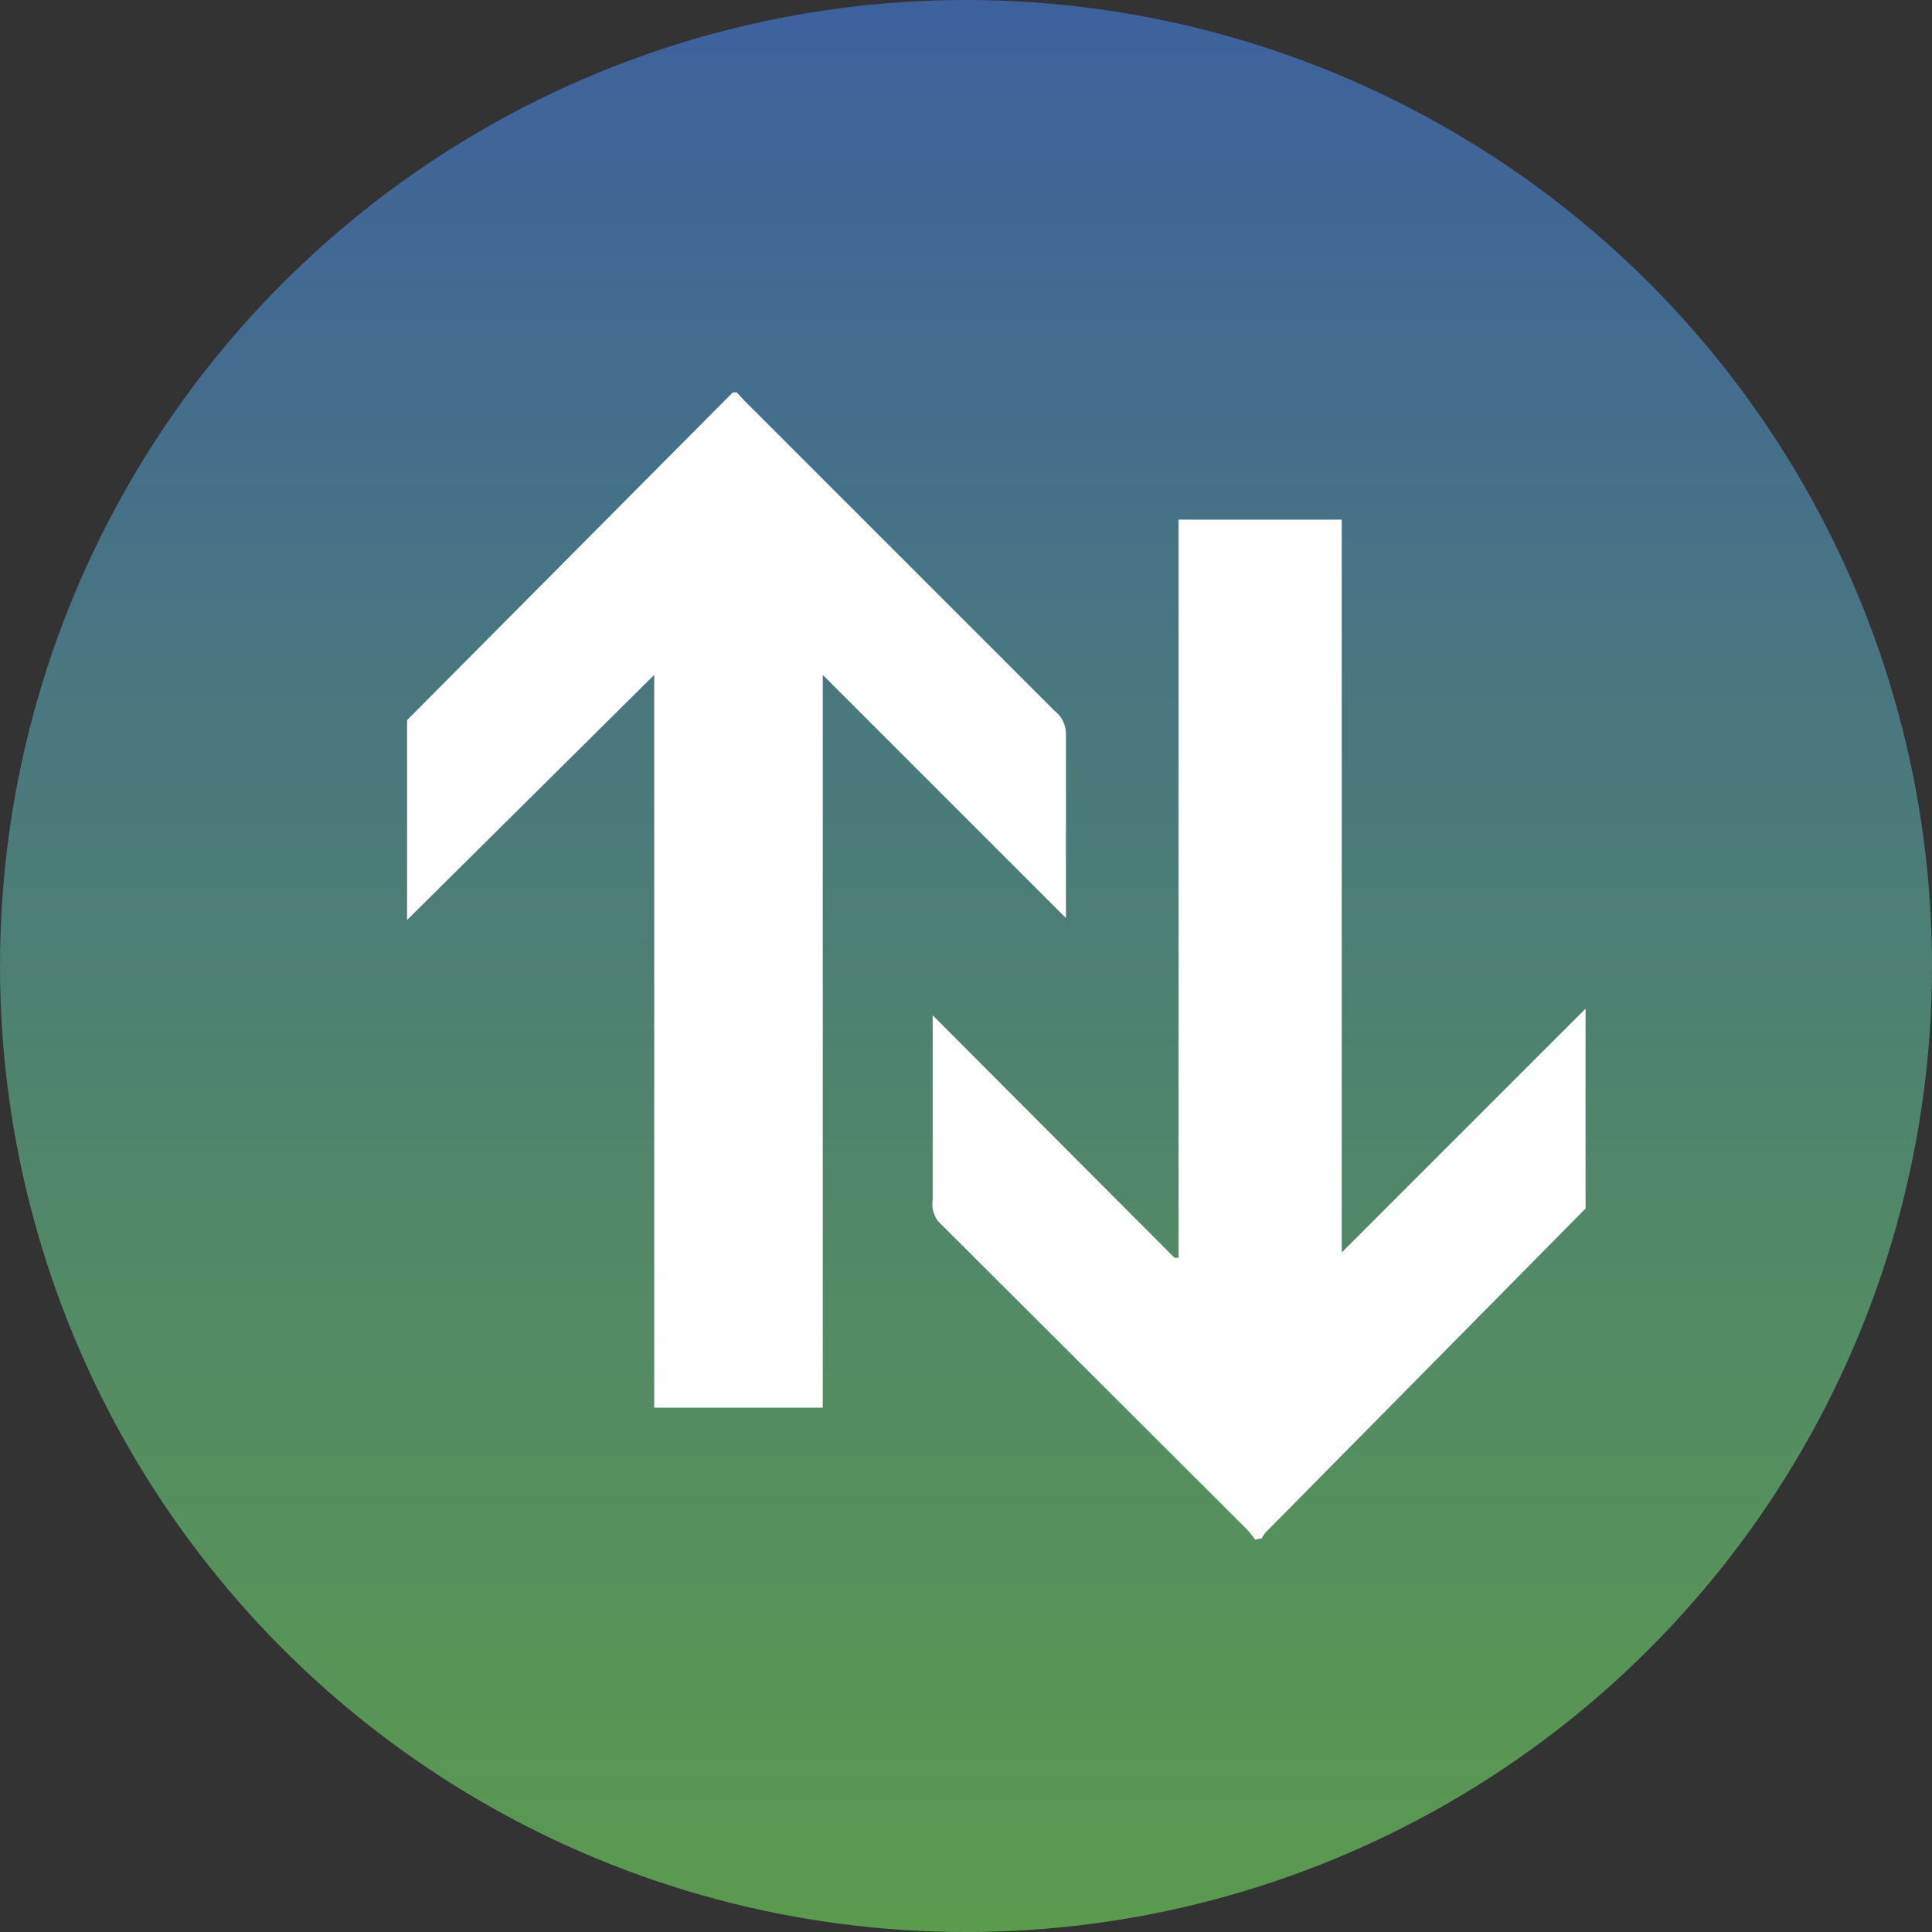
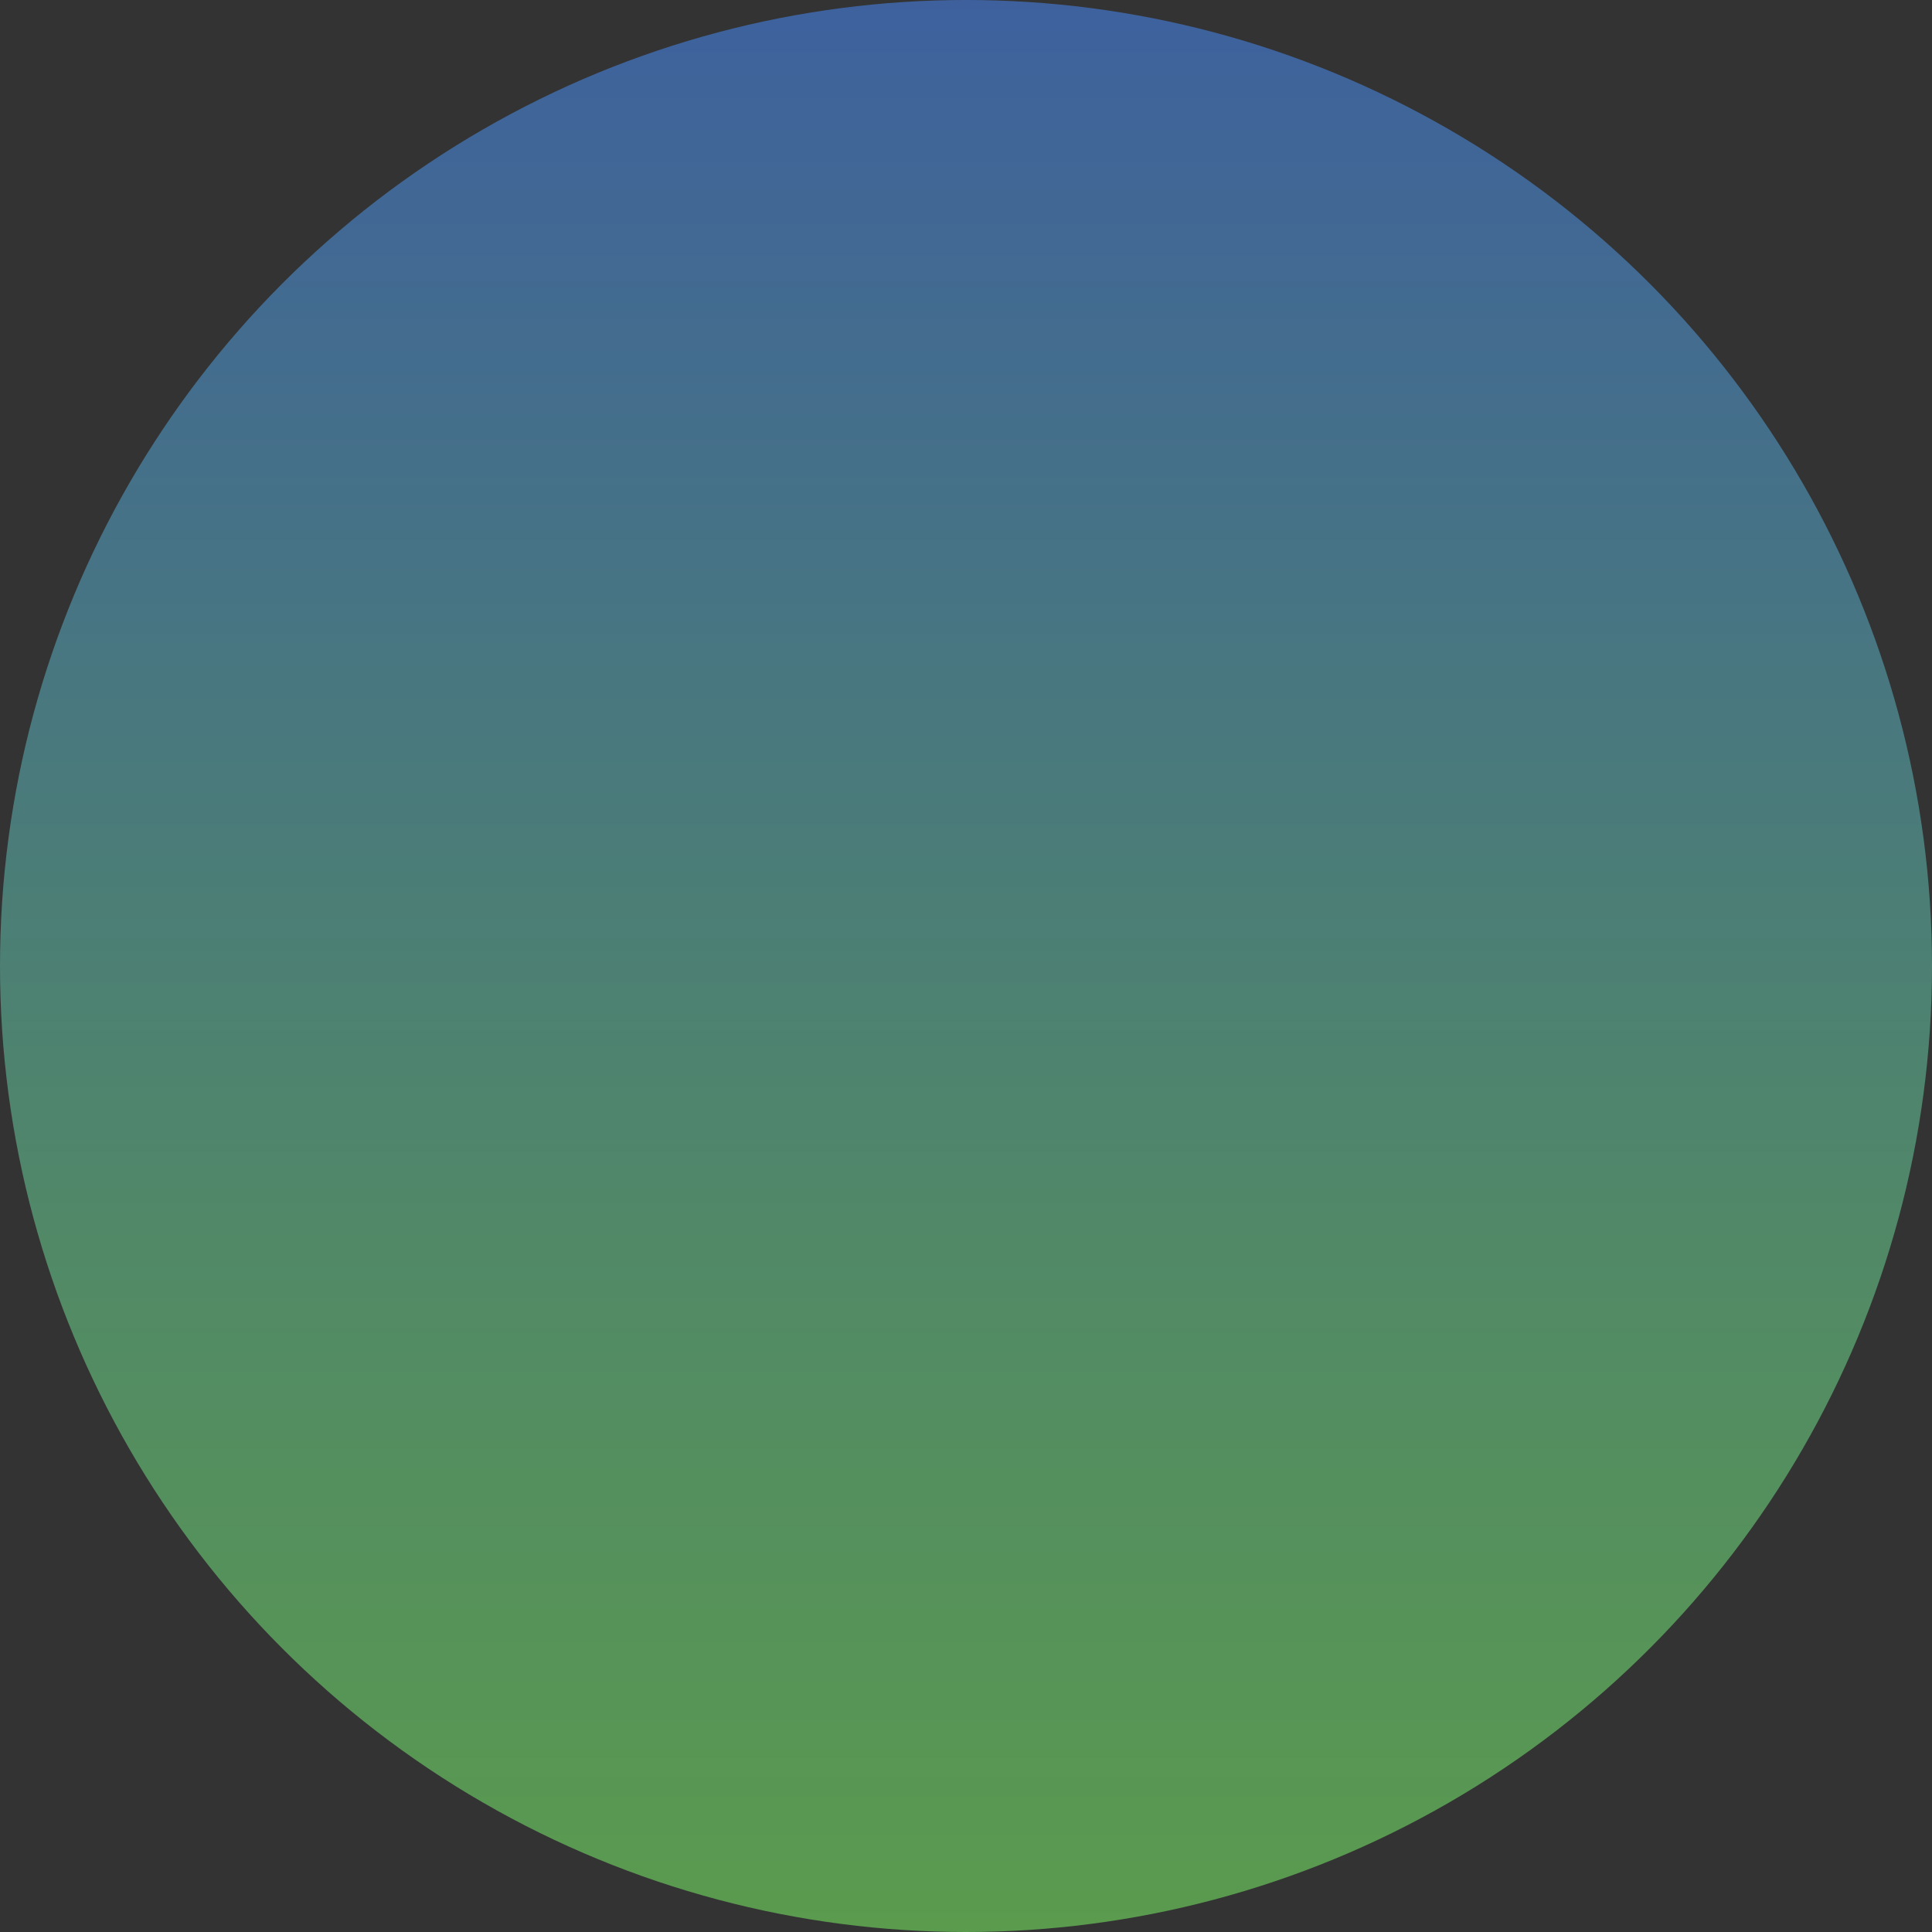
<svg xmlns="http://www.w3.org/2000/svg" viewBox="0 0 29 29">
  <rect x="0" y="0" width="29" height="29" fill="#333333" stroke="none" />
  <defs>
    <style>.cls-1{fill:url(#Degradado_sin_nombre_6);}.cls-2{fill:#fff;}</style>
    <linearGradient id="Degradado_sin_nombre_6" x1="-107.5" y1="-109" x2="-78.5" y2="-109" gradientTransform="translate(-94.5 107.5) rotate(90)" gradientUnits="userSpaceOnUse">
      <stop offset="0" stop-color="#3e619e" />
      <stop offset="0.01" stop-color="#3e629d" />
      <stop offset="0.68" stop-color="#528b64" />
      <stop offset="1" stop-color="#5a9b4e" />
    </linearGradient>
  </defs>
  <g id="Layer_2" data-name="Layer 2">
    <g id="Capa_1" data-name="Capa 1">
      <circle class="cls-1" cx="14.5" cy="14.5" r="14.5" />
-       <path class="cls-2" d="M18.84,23.11a1.58,1.58,0,0,0-.12-.15l-4.64-4.63A.44.44,0,0,1,14,18V15.24l3.63,3.64.06,0V7.8h2.45v11l0,0,3.66-3.66v3L19,23a.47.47,0,0,0-.06.09Z" />
-       <path class="cls-2" d="M11.06,5.89l.11.12,4.66,4.66A.44.44,0,0,1,16,11c0,.85,0,1.71,0,2.56v.22l-3.65-3.65,0,0v11H9.82v-11l0,0L6.11,13.81v-3L11,5.89Z" />
    </g>
  </g>
</svg>